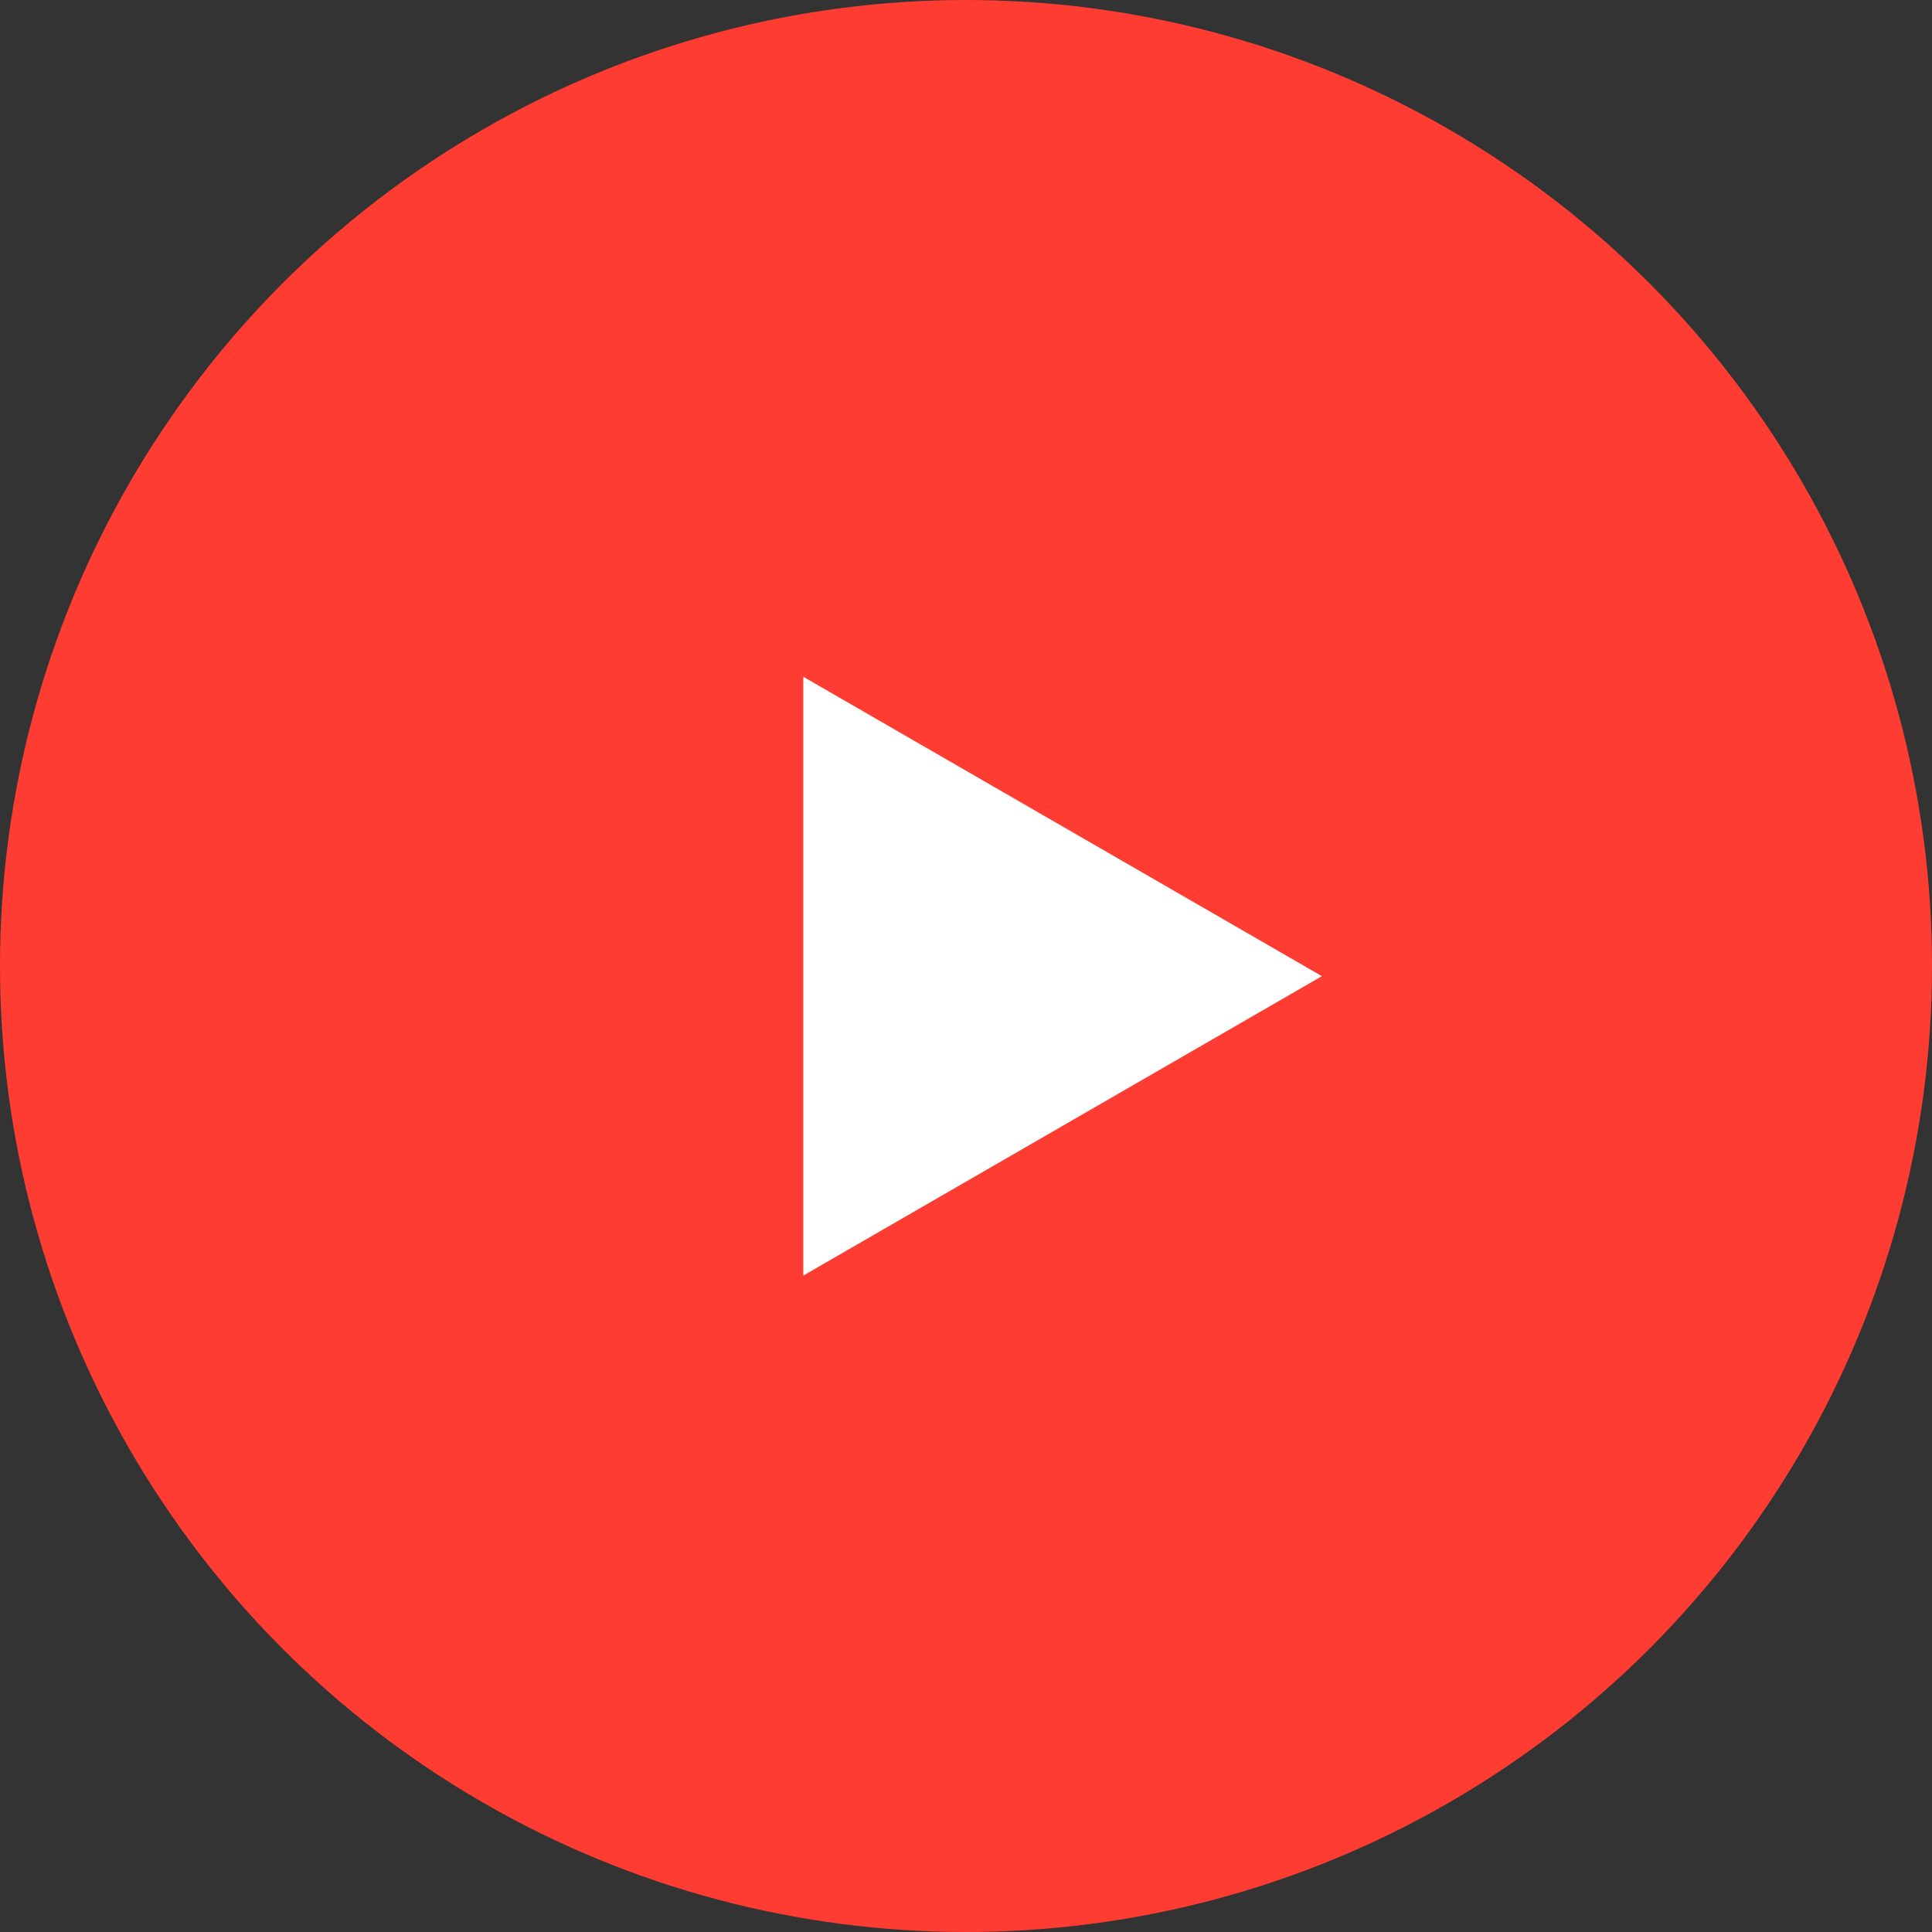
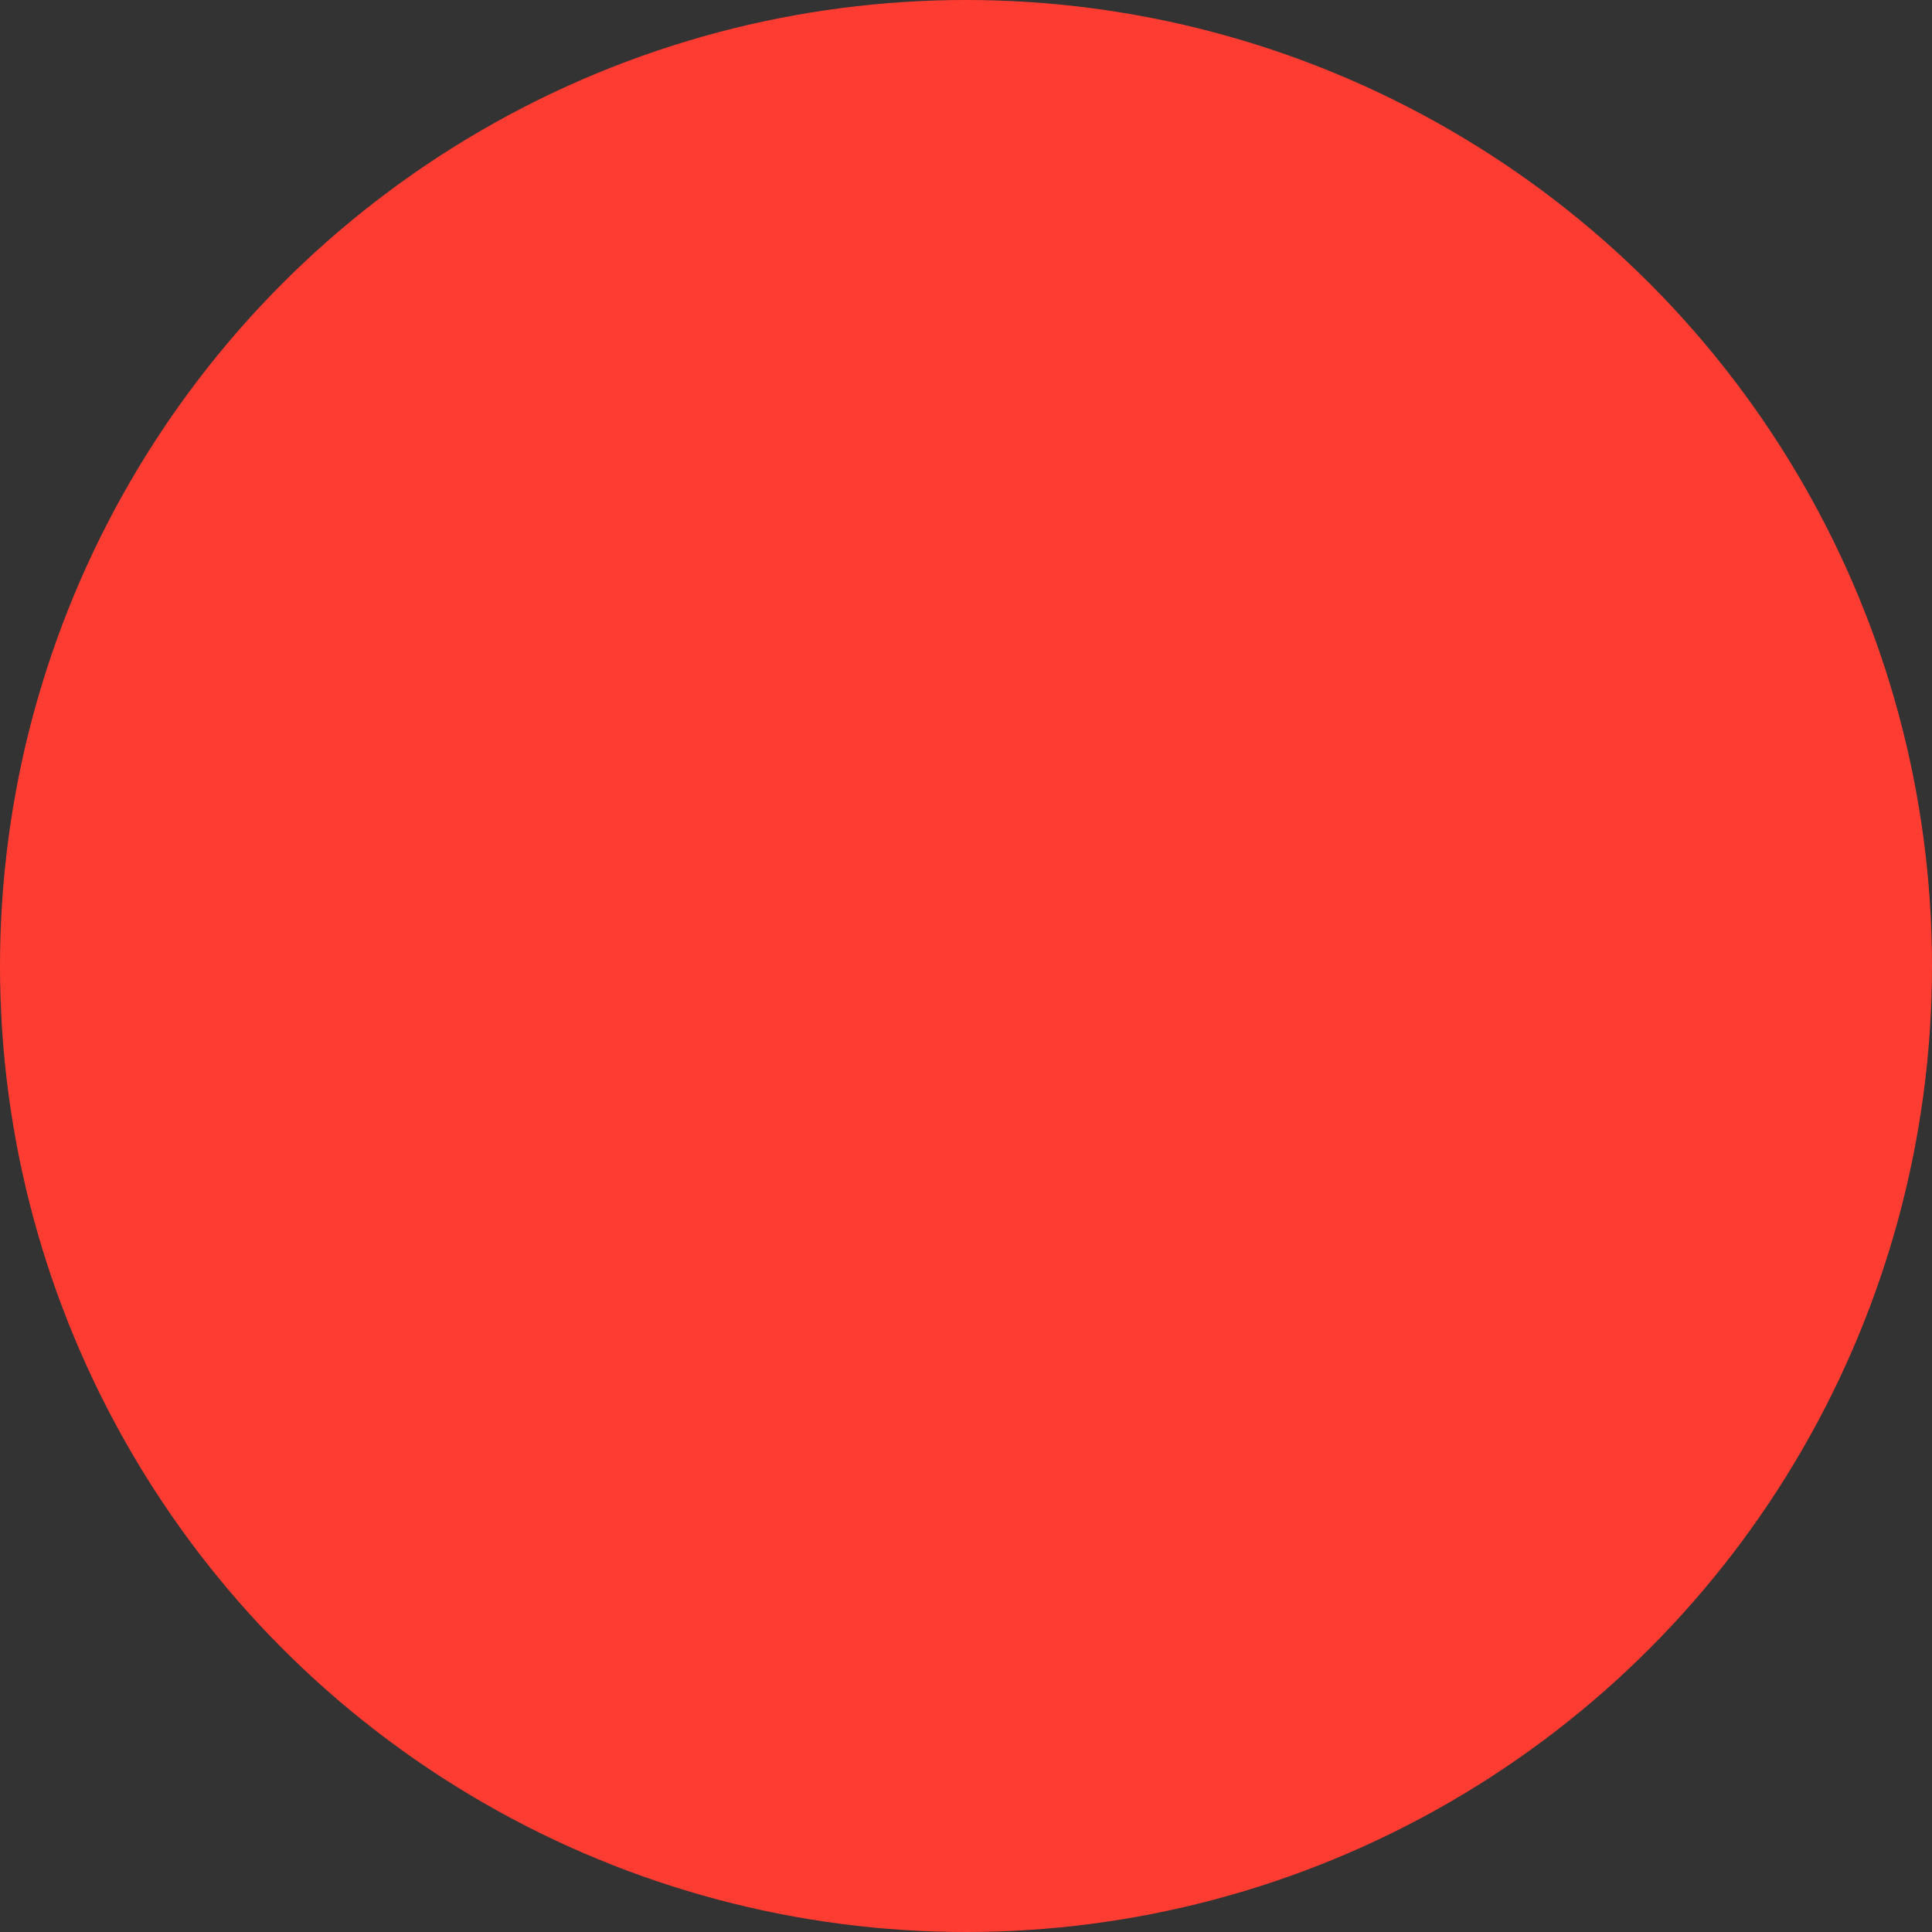
<svg xmlns="http://www.w3.org/2000/svg" width="80" height="80" viewBox="0 0 80 80" fill="none">
  <rect x="0" y="0" width="80" height="80" fill="#333333" stroke="none" />
  <circle cx="40" cy="40" r="40" fill="#FF3C32" />
-   <path d="M54.737 40.421L33.263 52.819L33.263 28.023L54.737 40.421Z" fill="white" />
</svg>